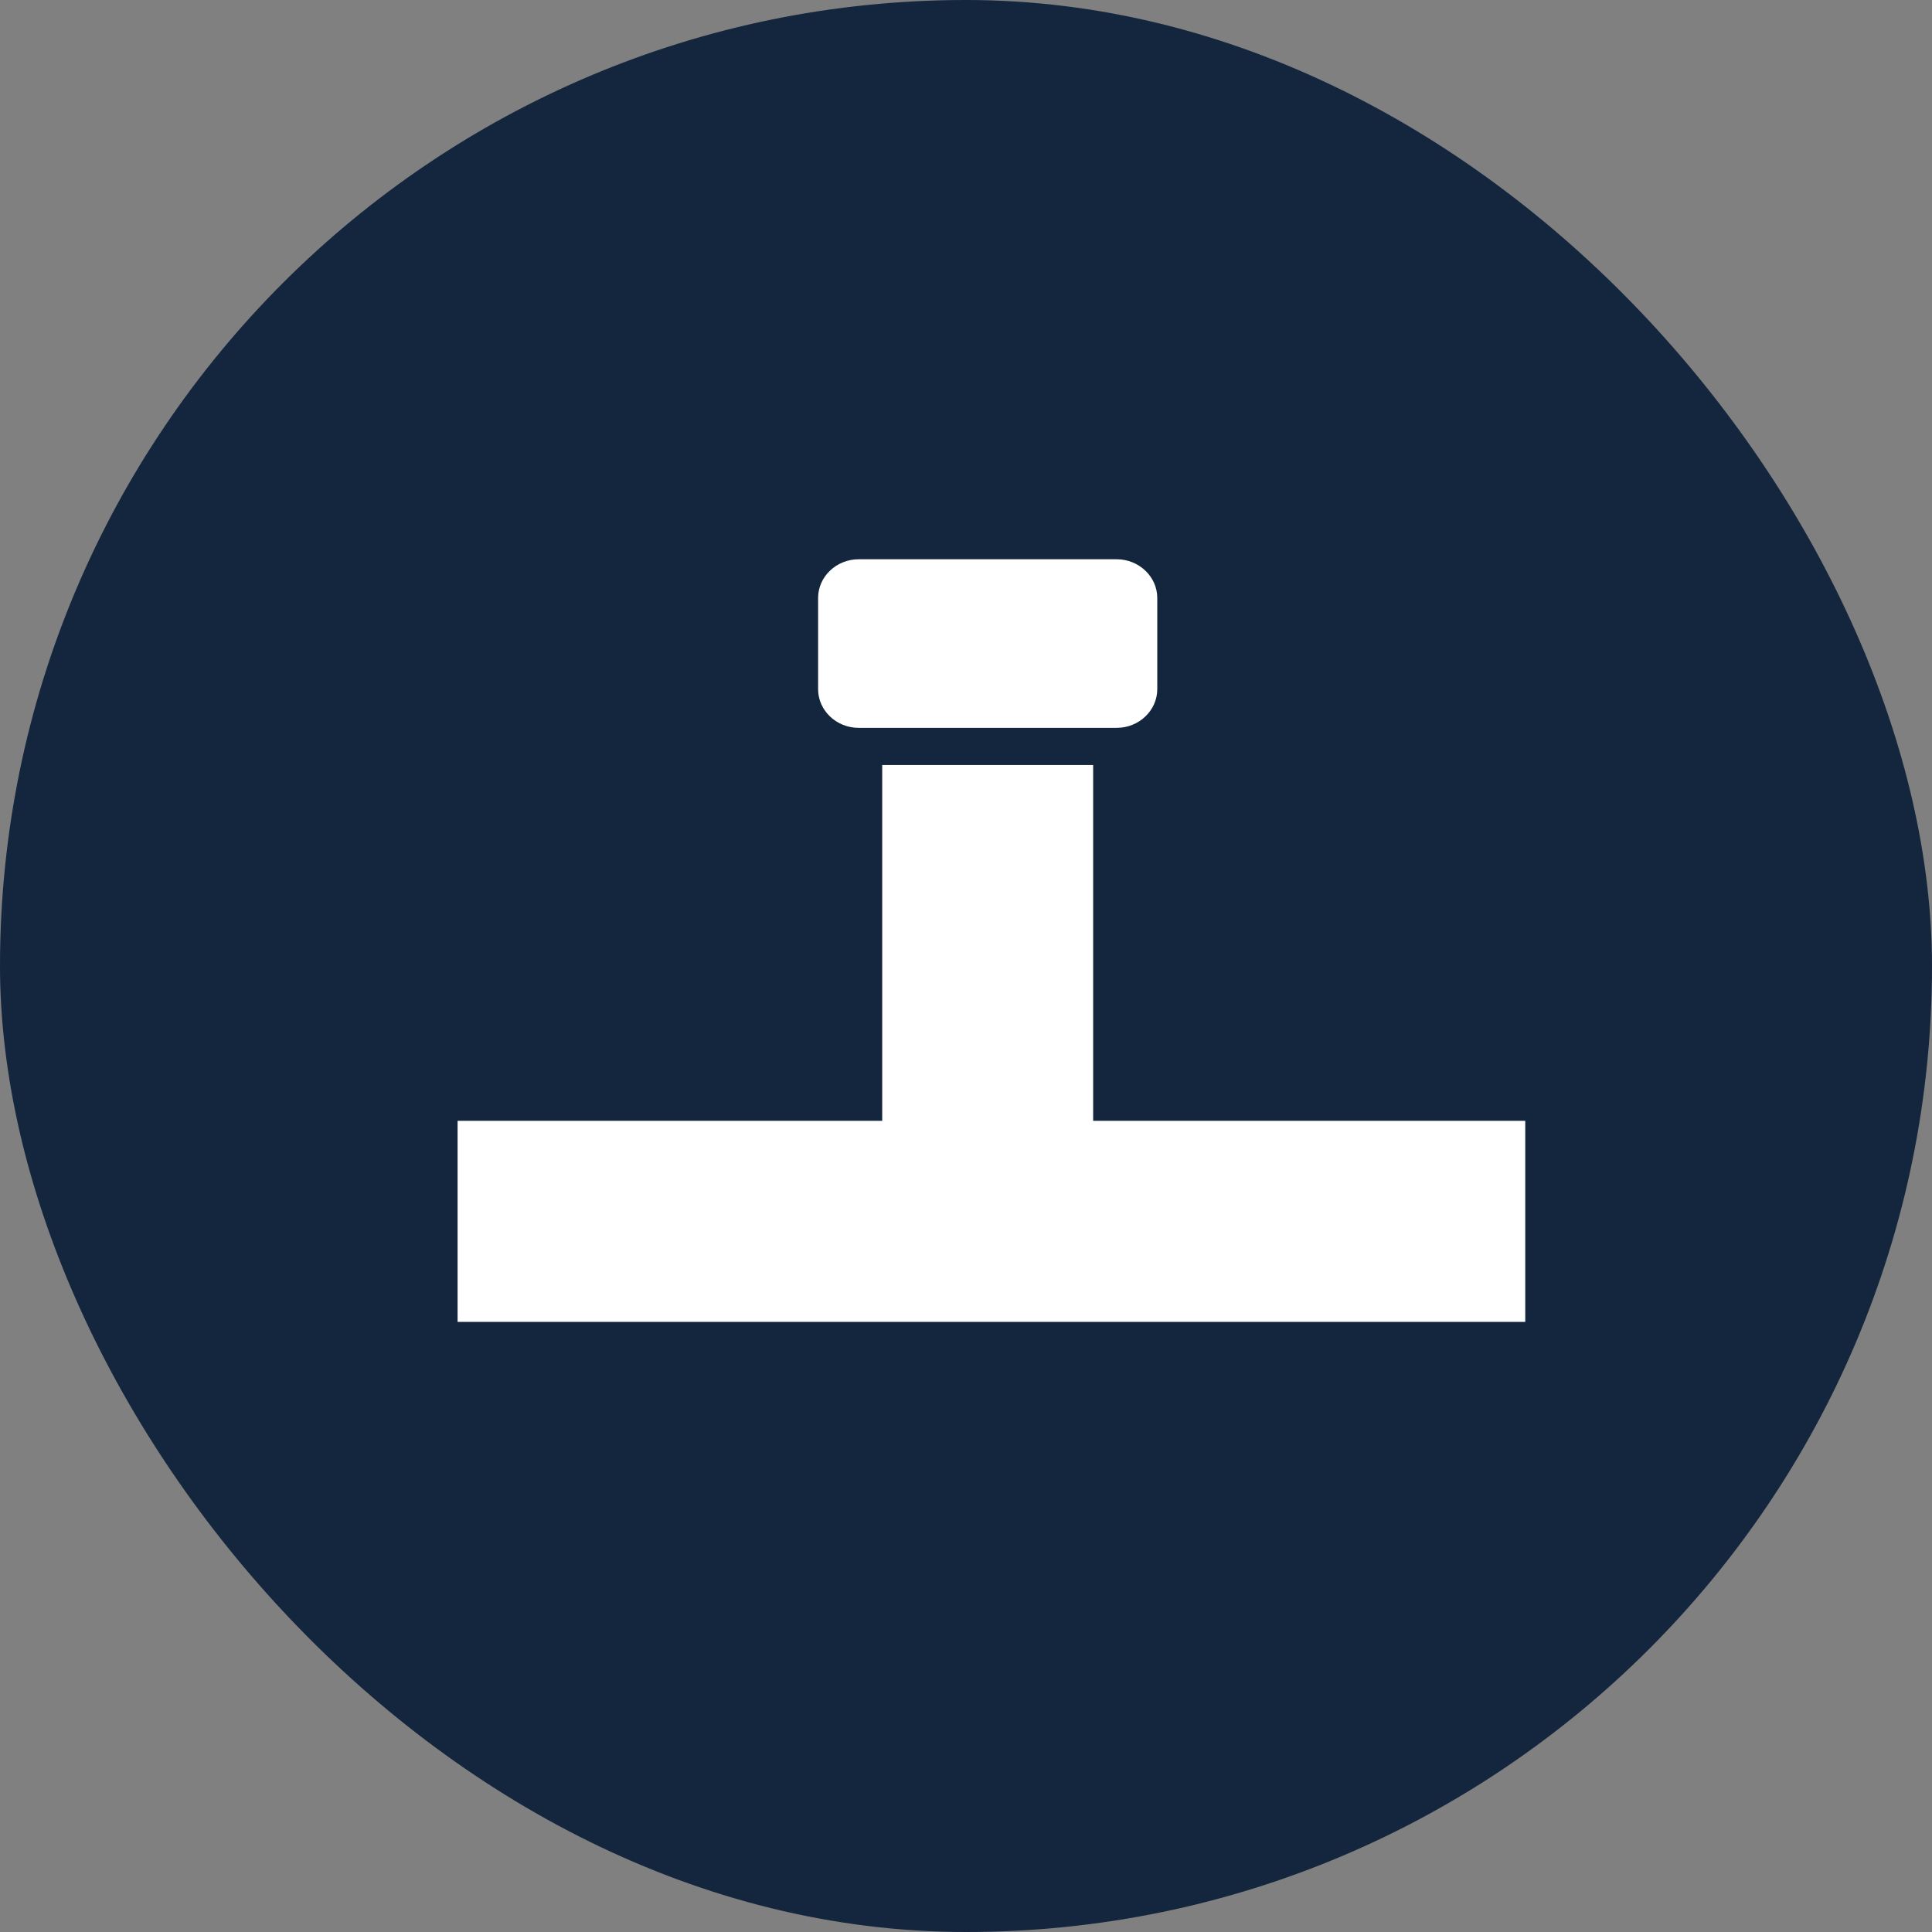
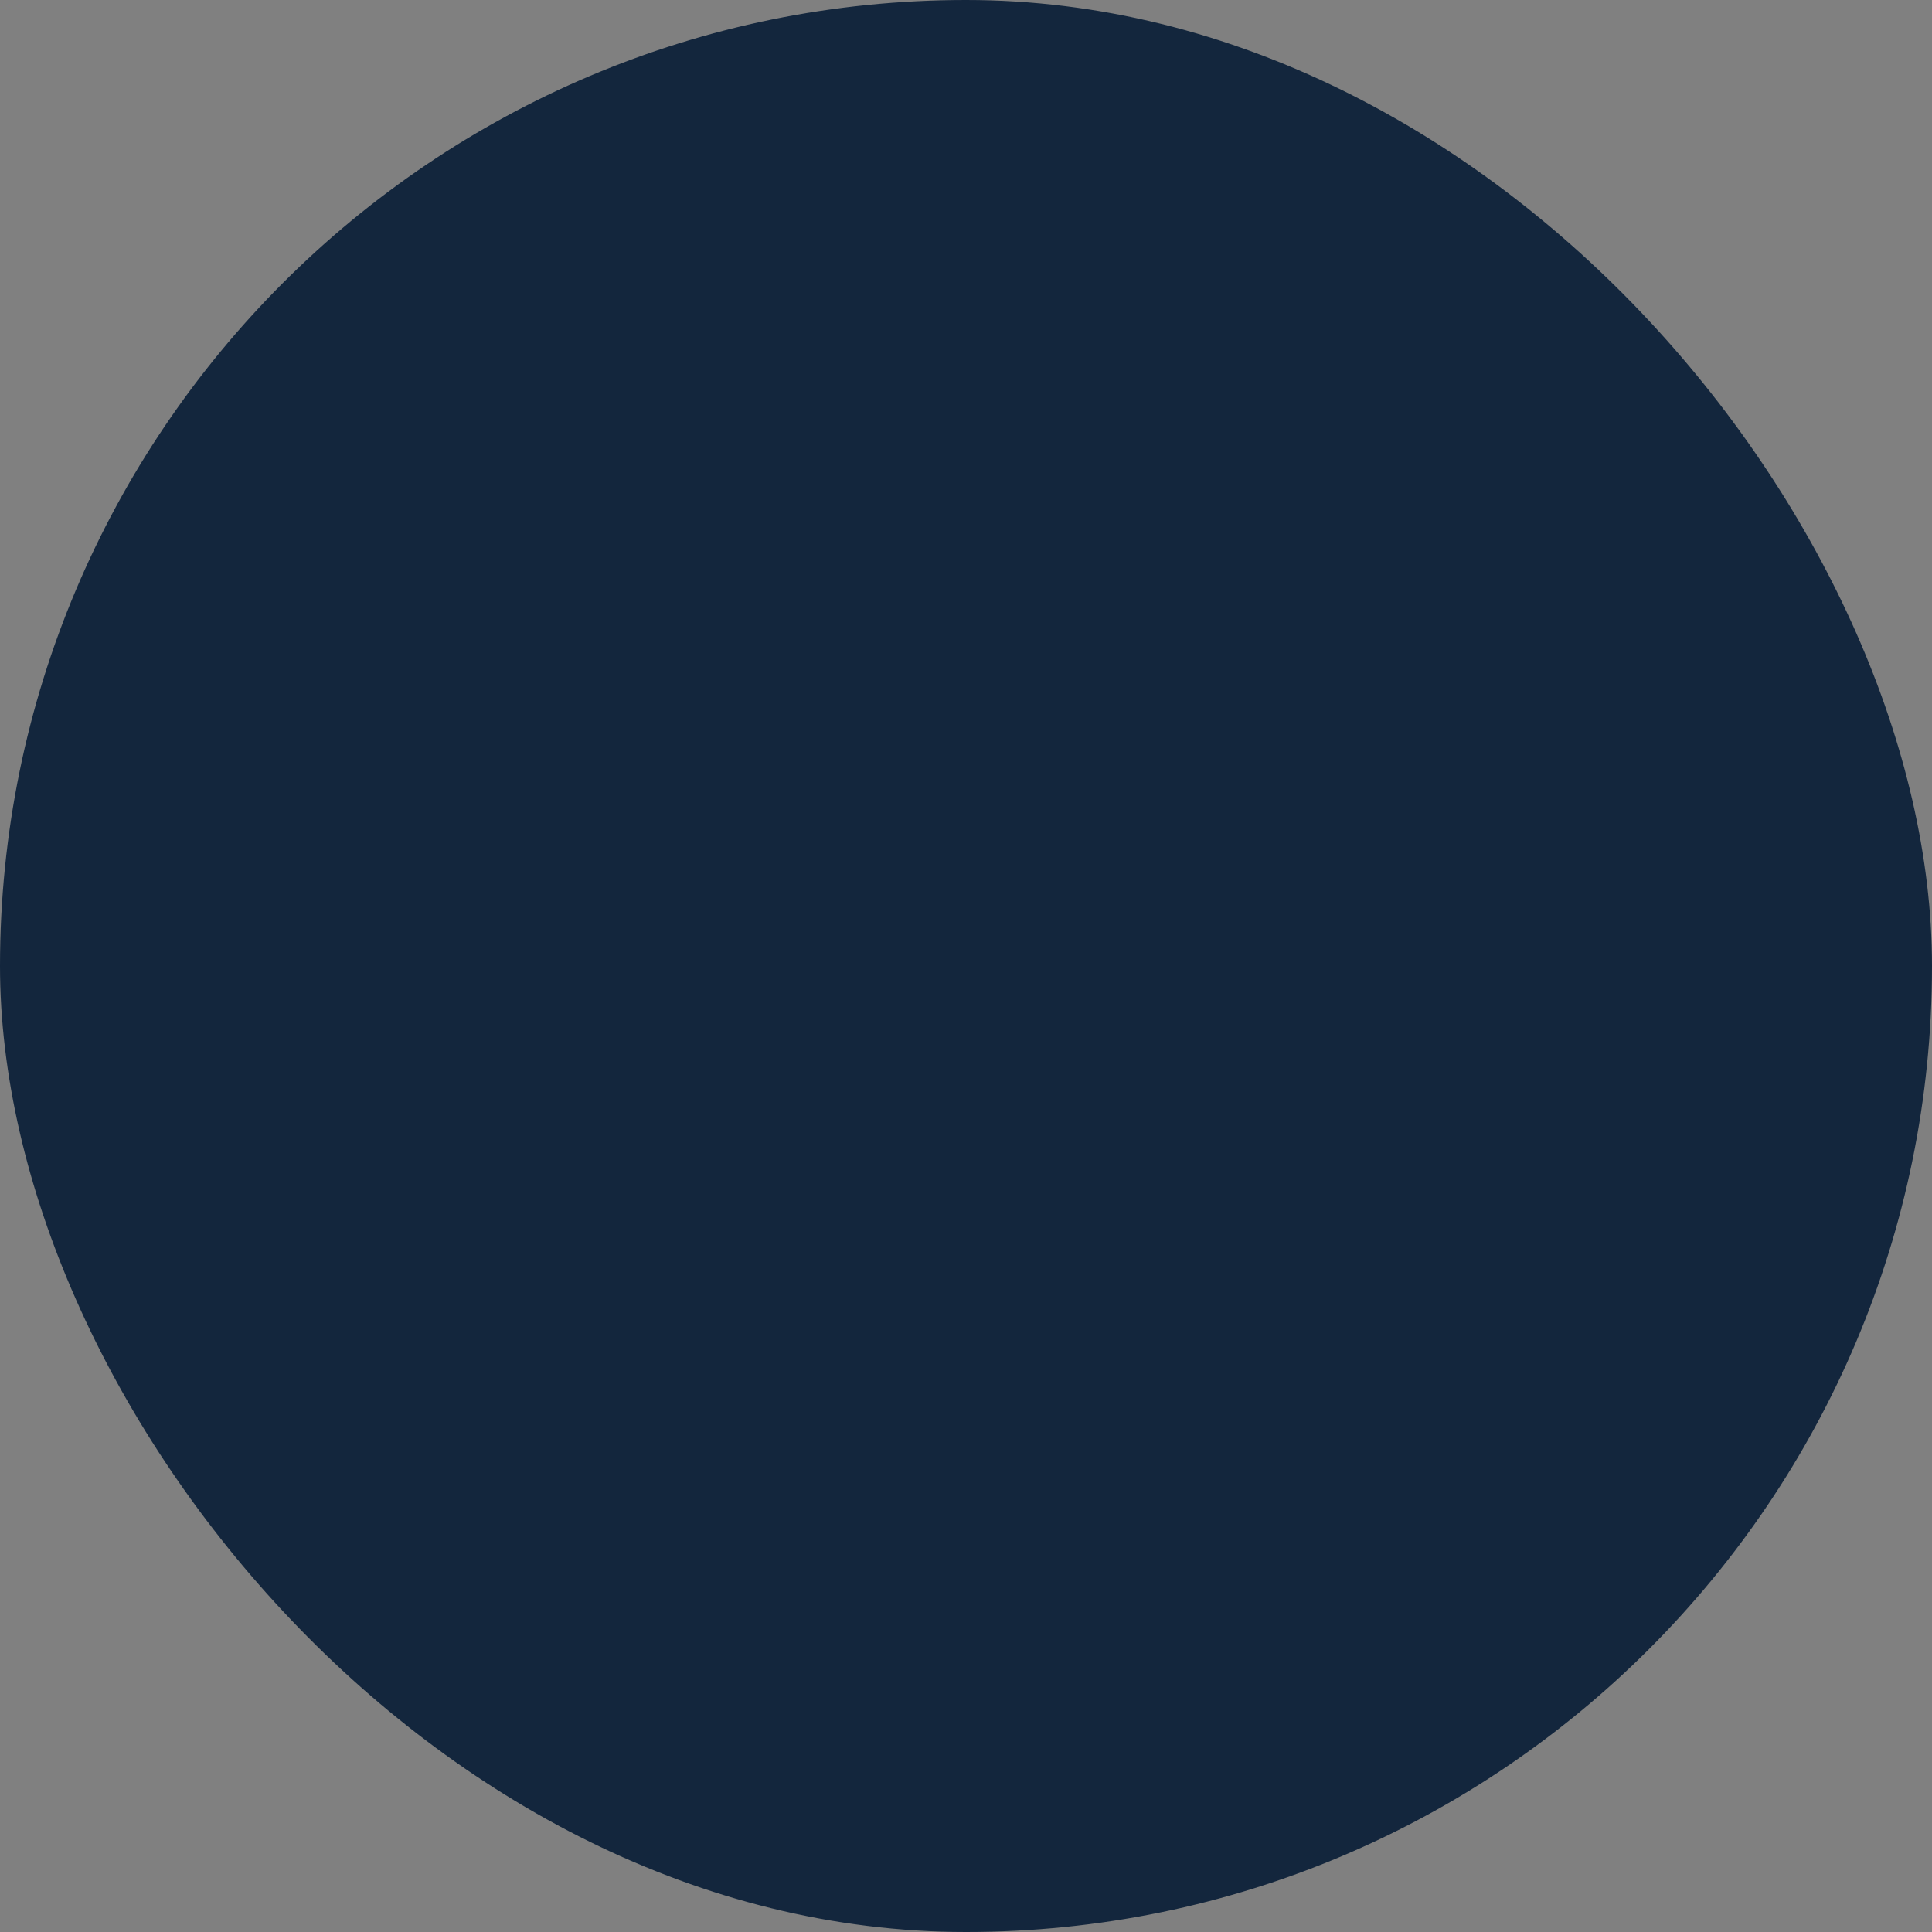
<svg xmlns="http://www.w3.org/2000/svg" width="38" height="38" viewBox="0 0 38 38" fill="none">
  <rect x="0" y="0" width="38" height="38" fill="#808080" stroke="none" />
  <rect width="38" height="38" rx="19" fill="#13263D" />
-   <path fill-rule="evenodd" clip-rule="evenodd" d="M17.352 22.045V15.047H21.501V22.045H30V26H9V23.979V22.045H17.353H17.352ZM22.762 11.761V13.555C22.762 13.974 22.402 14.316 21.964 14.316H16.889C16.45 14.316 16.091 13.973 16.091 13.555V11.761C16.091 11.342 16.451 11 16.889 11H21.964C22.402 11 22.762 11.343 22.762 11.761Z" fill="white" />
</svg>